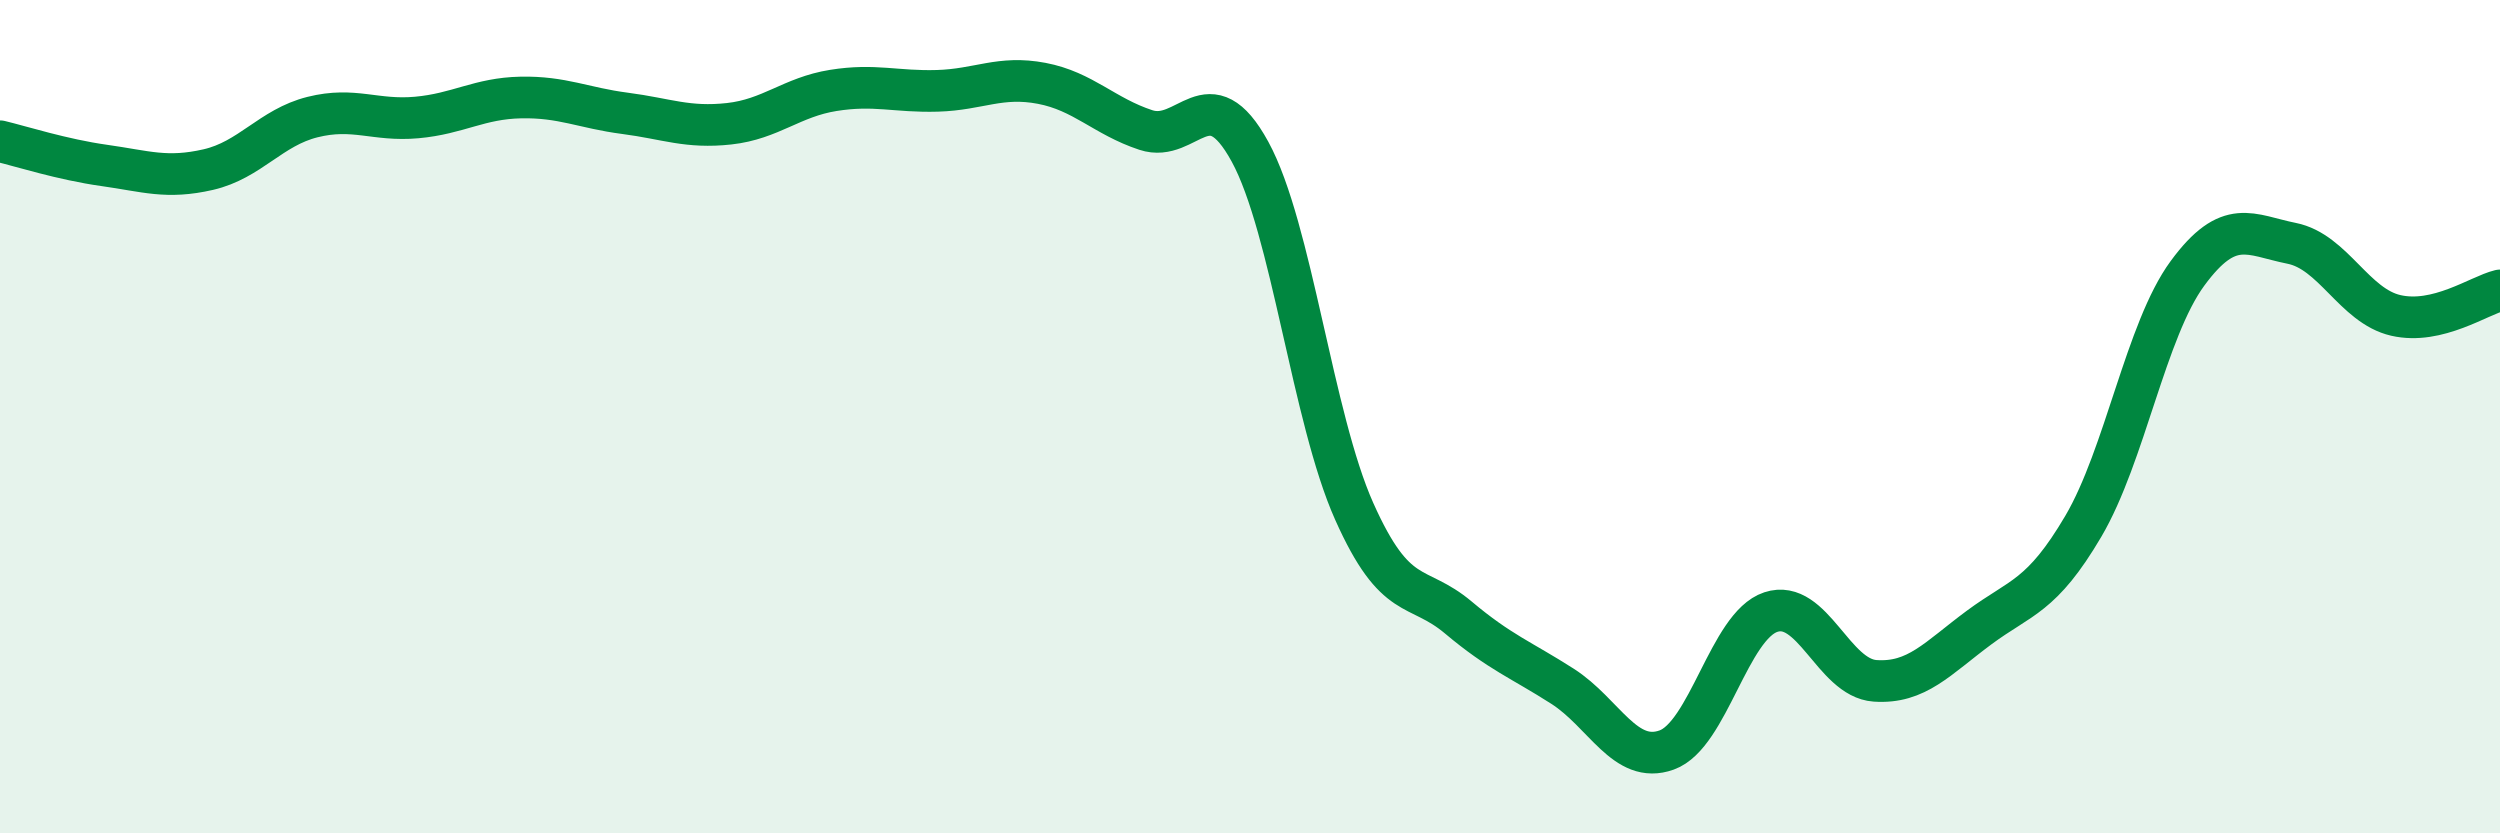
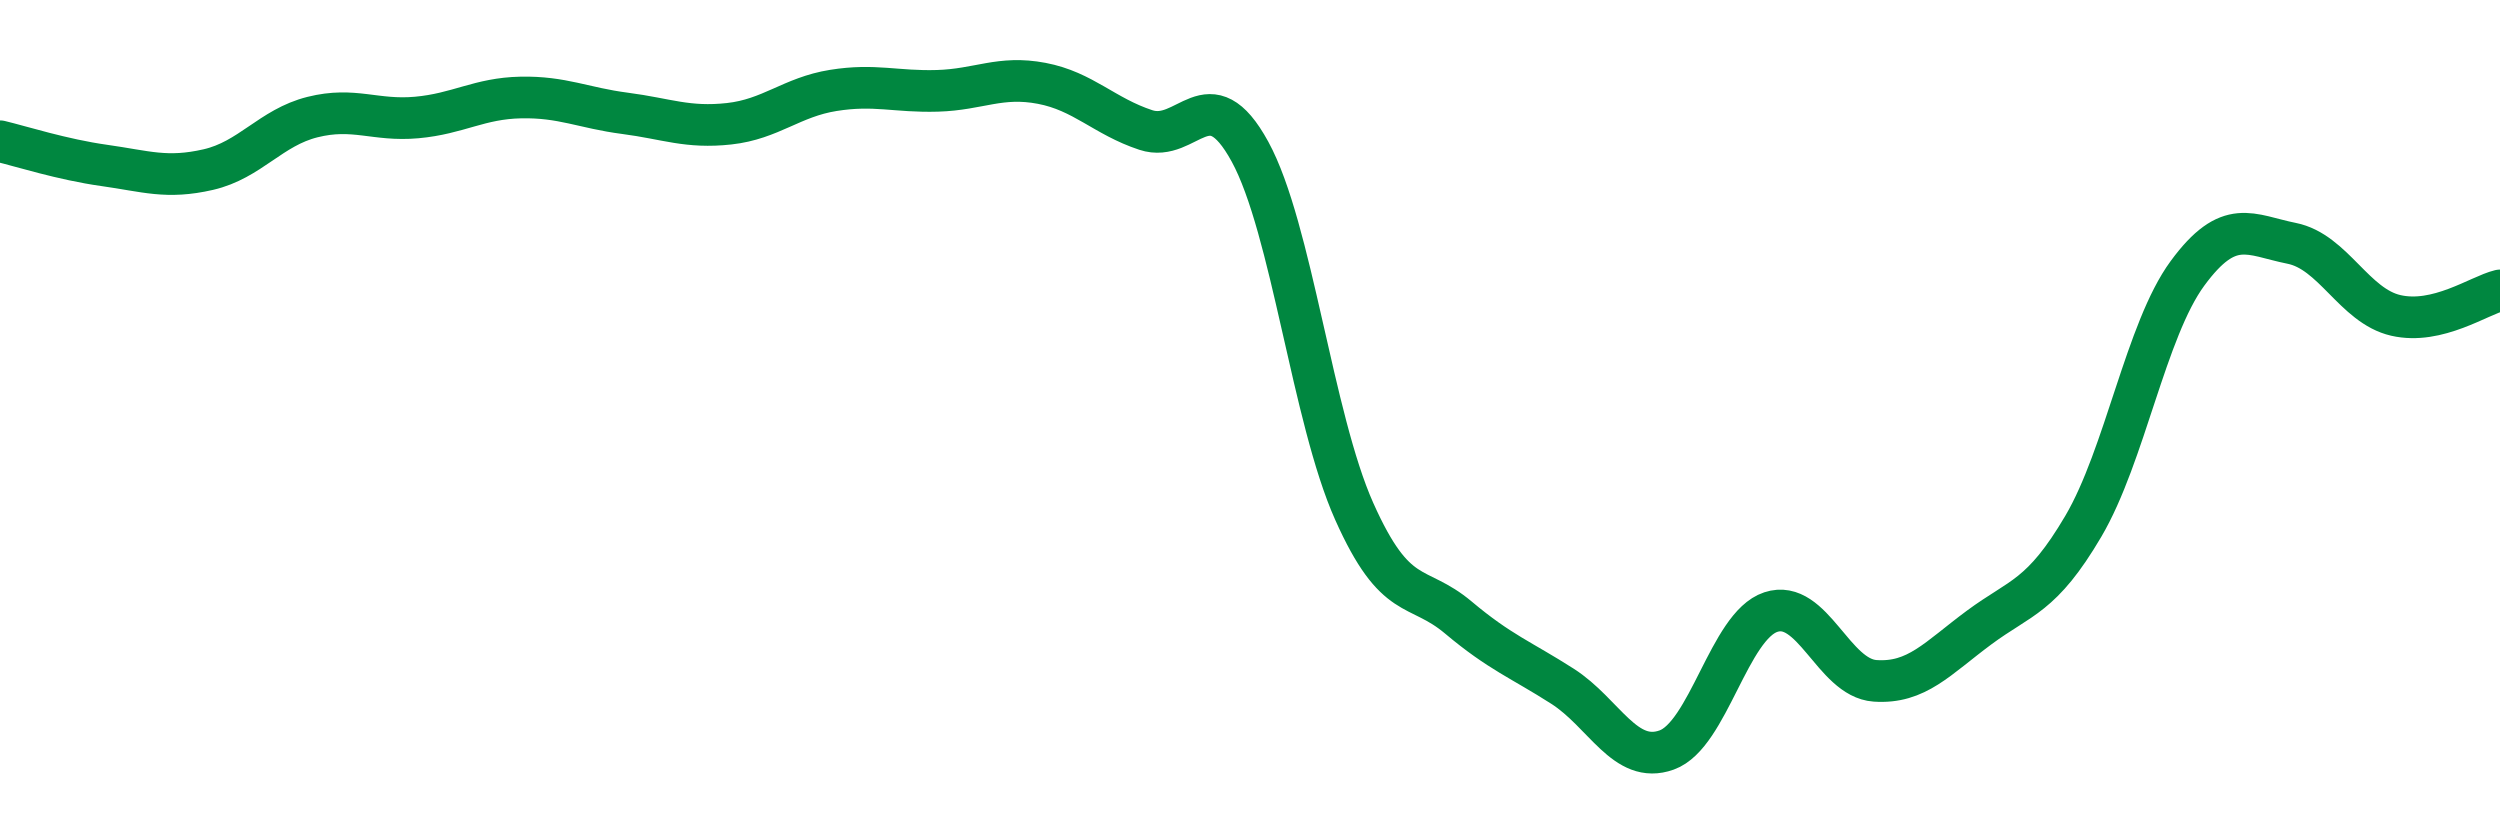
<svg xmlns="http://www.w3.org/2000/svg" width="60" height="20" viewBox="0 0 60 20">
-   <path d="M 0,3.39 C 0.5,3.51 1.5,3.83 2.5,3.97 C 3.5,4.11 4,4.3 5,4.07 C 6,3.84 6.5,3.06 7.5,2.81 C 8.5,2.56 9,2.91 10,2.82 C 11,2.73 11.5,2.36 12.5,2.34 C 13.5,2.32 14,2.59 15,2.72 C 16,2.85 16.5,3.08 17.5,2.97 C 18.5,2.86 19,2.33 20,2.17 C 21,2.01 21.5,2.21 22.5,2.18 C 23.5,2.15 24,1.81 25,2 C 26,2.19 26.5,2.79 27.5,3.12 C 28.5,3.45 29,1.81 30,3.64 C 31,5.47 31.5,10.03 32.5,12.27 C 33.5,14.51 34,13.98 35,14.82 C 36,15.66 36.5,15.83 37.5,16.47 C 38.5,17.11 39,18.36 40,18 C 41,17.64 41.5,15.02 42.5,14.69 C 43.5,14.36 44,16.27 45,16.34 C 46,16.41 46.5,15.8 47.5,15.06 C 48.5,14.32 49,14.33 50,12.63 C 51,10.93 51.5,7.92 52.5,6.56 C 53.5,5.2 54,5.64 55,5.84 C 56,6.04 56.5,7.34 57.5,7.57 C 58.5,7.8 59.5,7.09 60,6.97L60 20L0 20Z" fill="#008740" opacity="0.1" stroke-linecap="round" stroke-linejoin="round" />
  <path d="M 0,3.39 C 0.5,3.51 1.5,3.83 2.5,3.97 C 3.5,4.11 4,4.3 5,4.07 C 6,3.84 6.5,3.06 7.5,2.81 C 8.5,2.56 9,2.91 10,2.82 C 11,2.73 11.5,2.36 12.5,2.34 C 13.5,2.32 14,2.59 15,2.72 C 16,2.85 16.5,3.08 17.5,2.97 C 18.5,2.86 19,2.33 20,2.17 C 21,2.01 21.5,2.21 22.5,2.18 C 23.5,2.15 24,1.81 25,2 C 26,2.19 26.5,2.79 27.5,3.12 C 28.5,3.45 29,1.81 30,3.64 C 31,5.47 31.5,10.03 32.5,12.27 C 33.5,14.51 34,13.98 35,14.82 C 36,15.66 36.5,15.83 37.5,16.47 C 38.5,17.11 39,18.36 40,18 C 41,17.64 41.5,15.02 42.5,14.69 C 43.5,14.36 44,16.27 45,16.34 C 46,16.41 46.5,15.8 47.5,15.06 C 48.5,14.32 49,14.33 50,12.63 C 51,10.93 51.5,7.92 52.5,6.56 C 53.5,5.2 54,5.64 55,5.84 C 56,6.04 56.5,7.34 57.5,7.57 C 58.5,7.8 59.5,7.09 60,6.97" stroke="#008740" stroke-width="1" fill="none" stroke-linecap="round" stroke-linejoin="round" />
</svg>